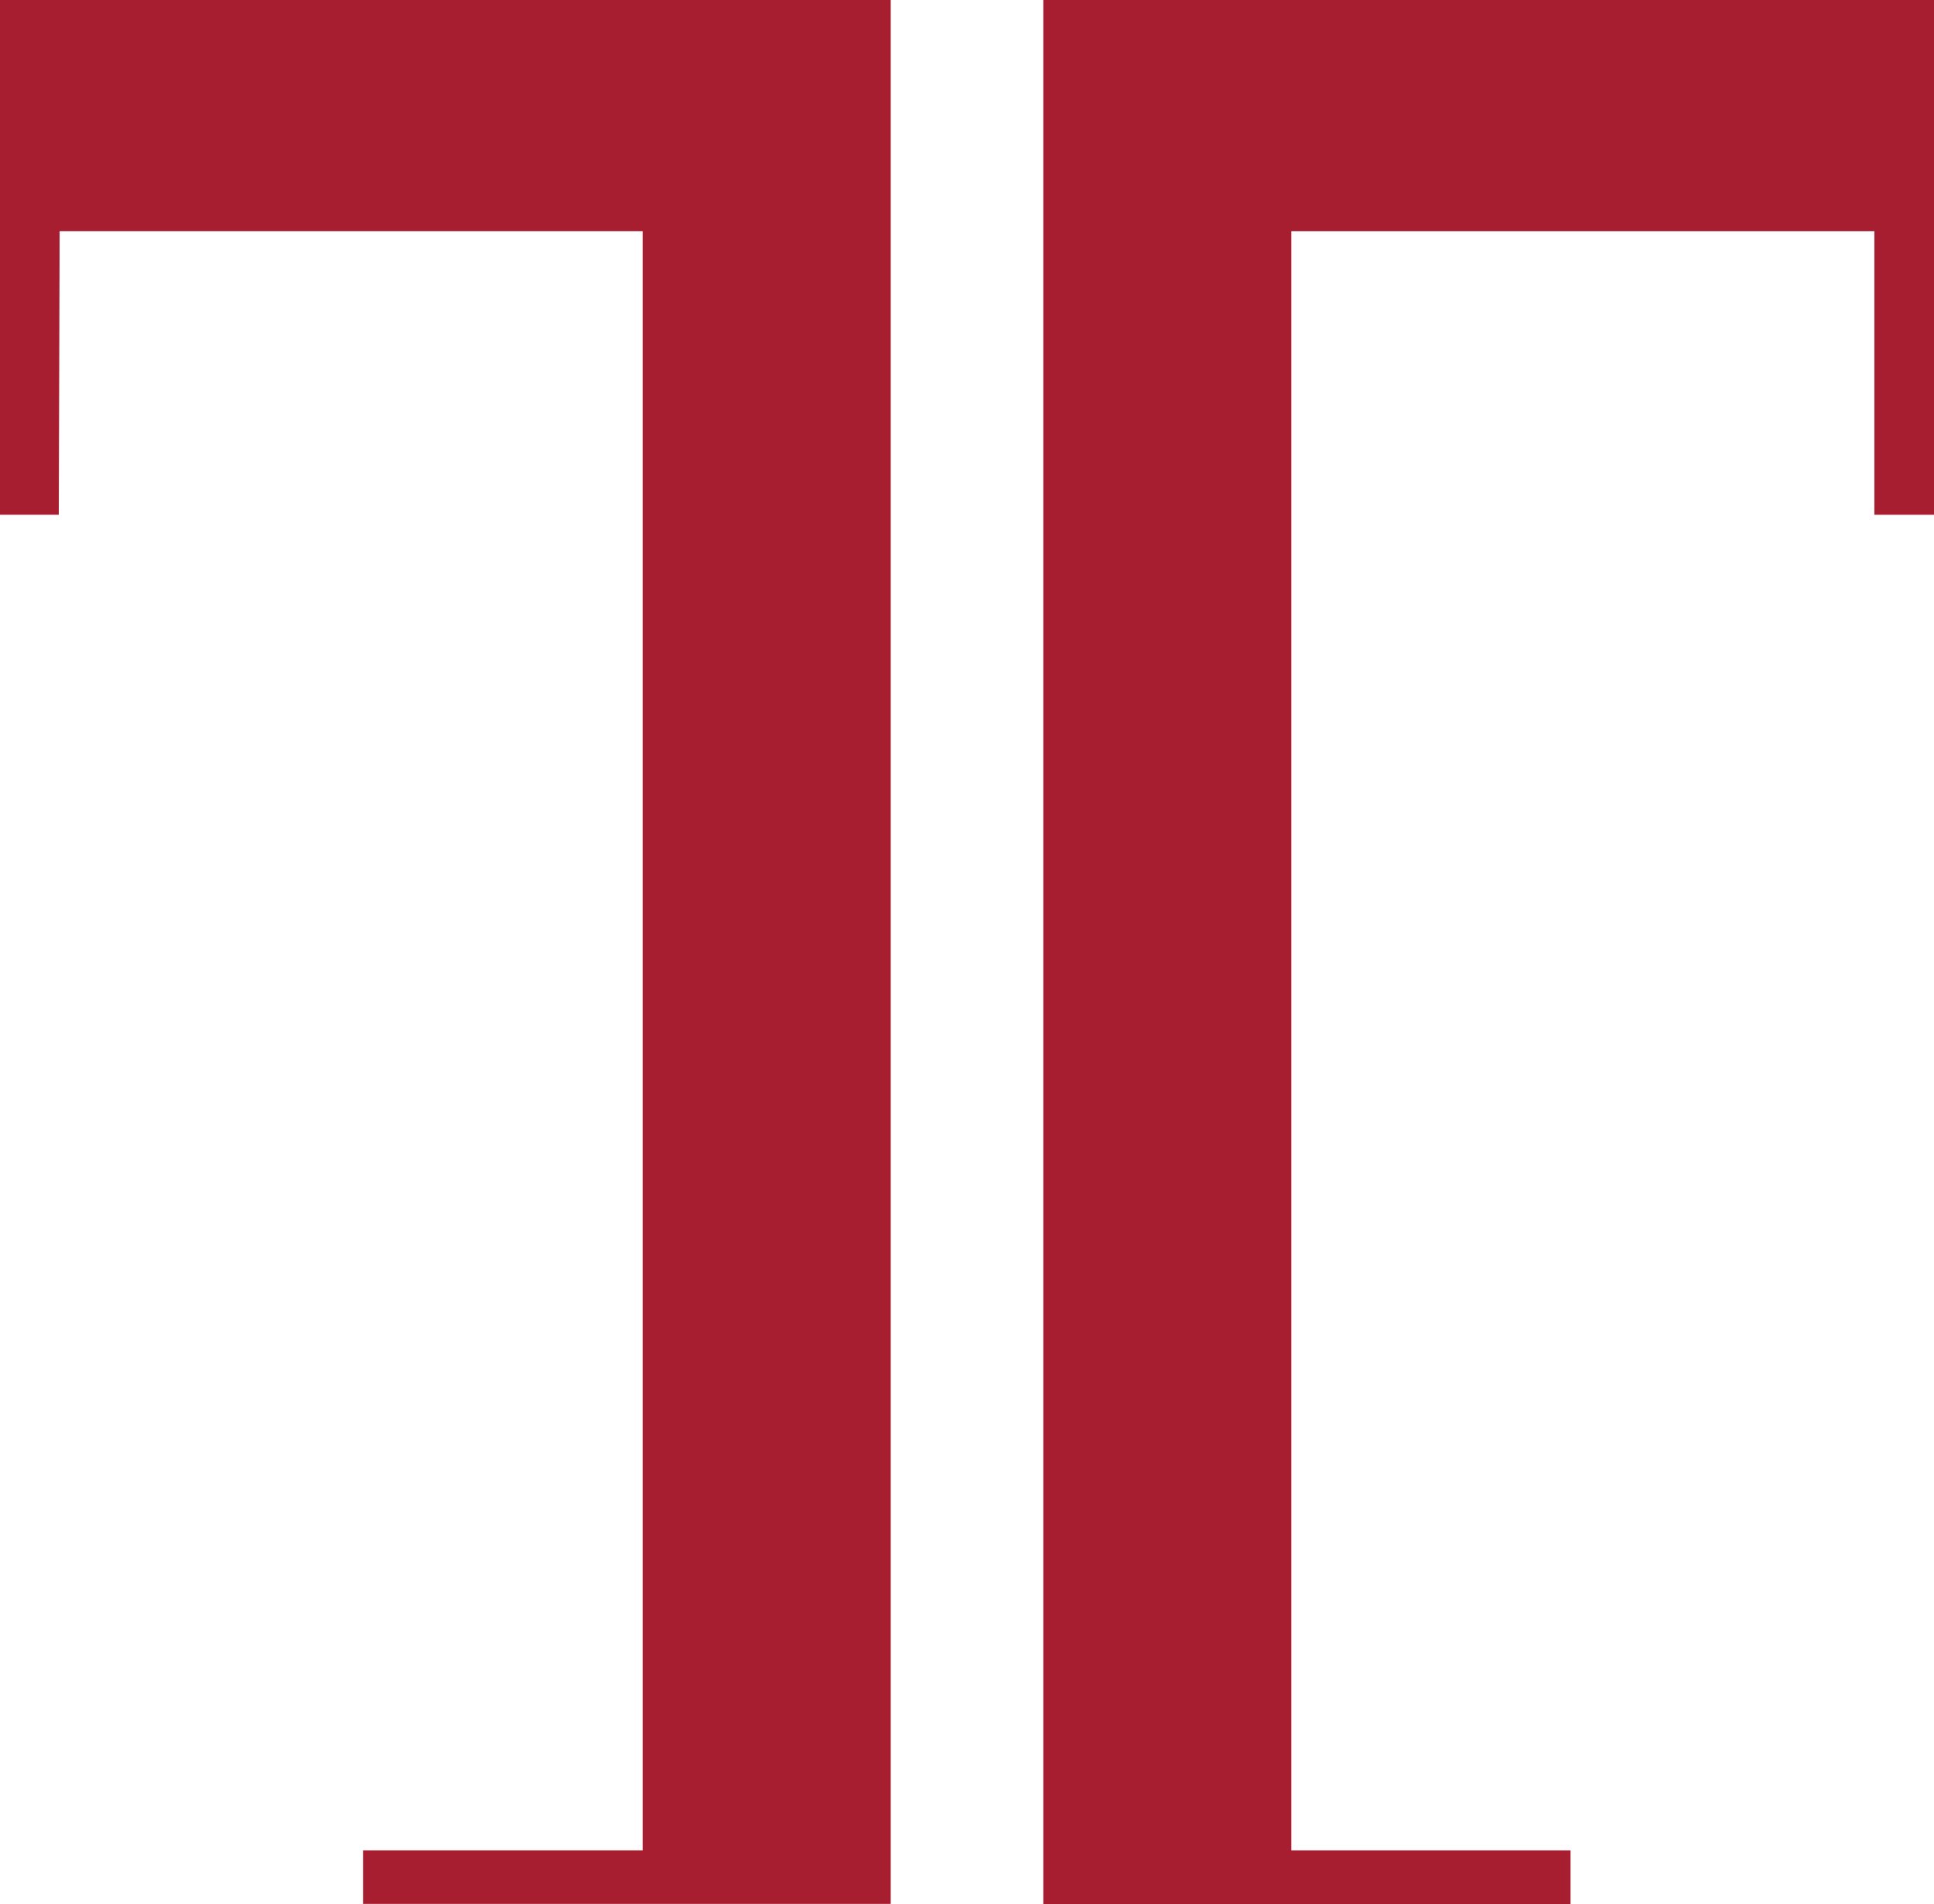
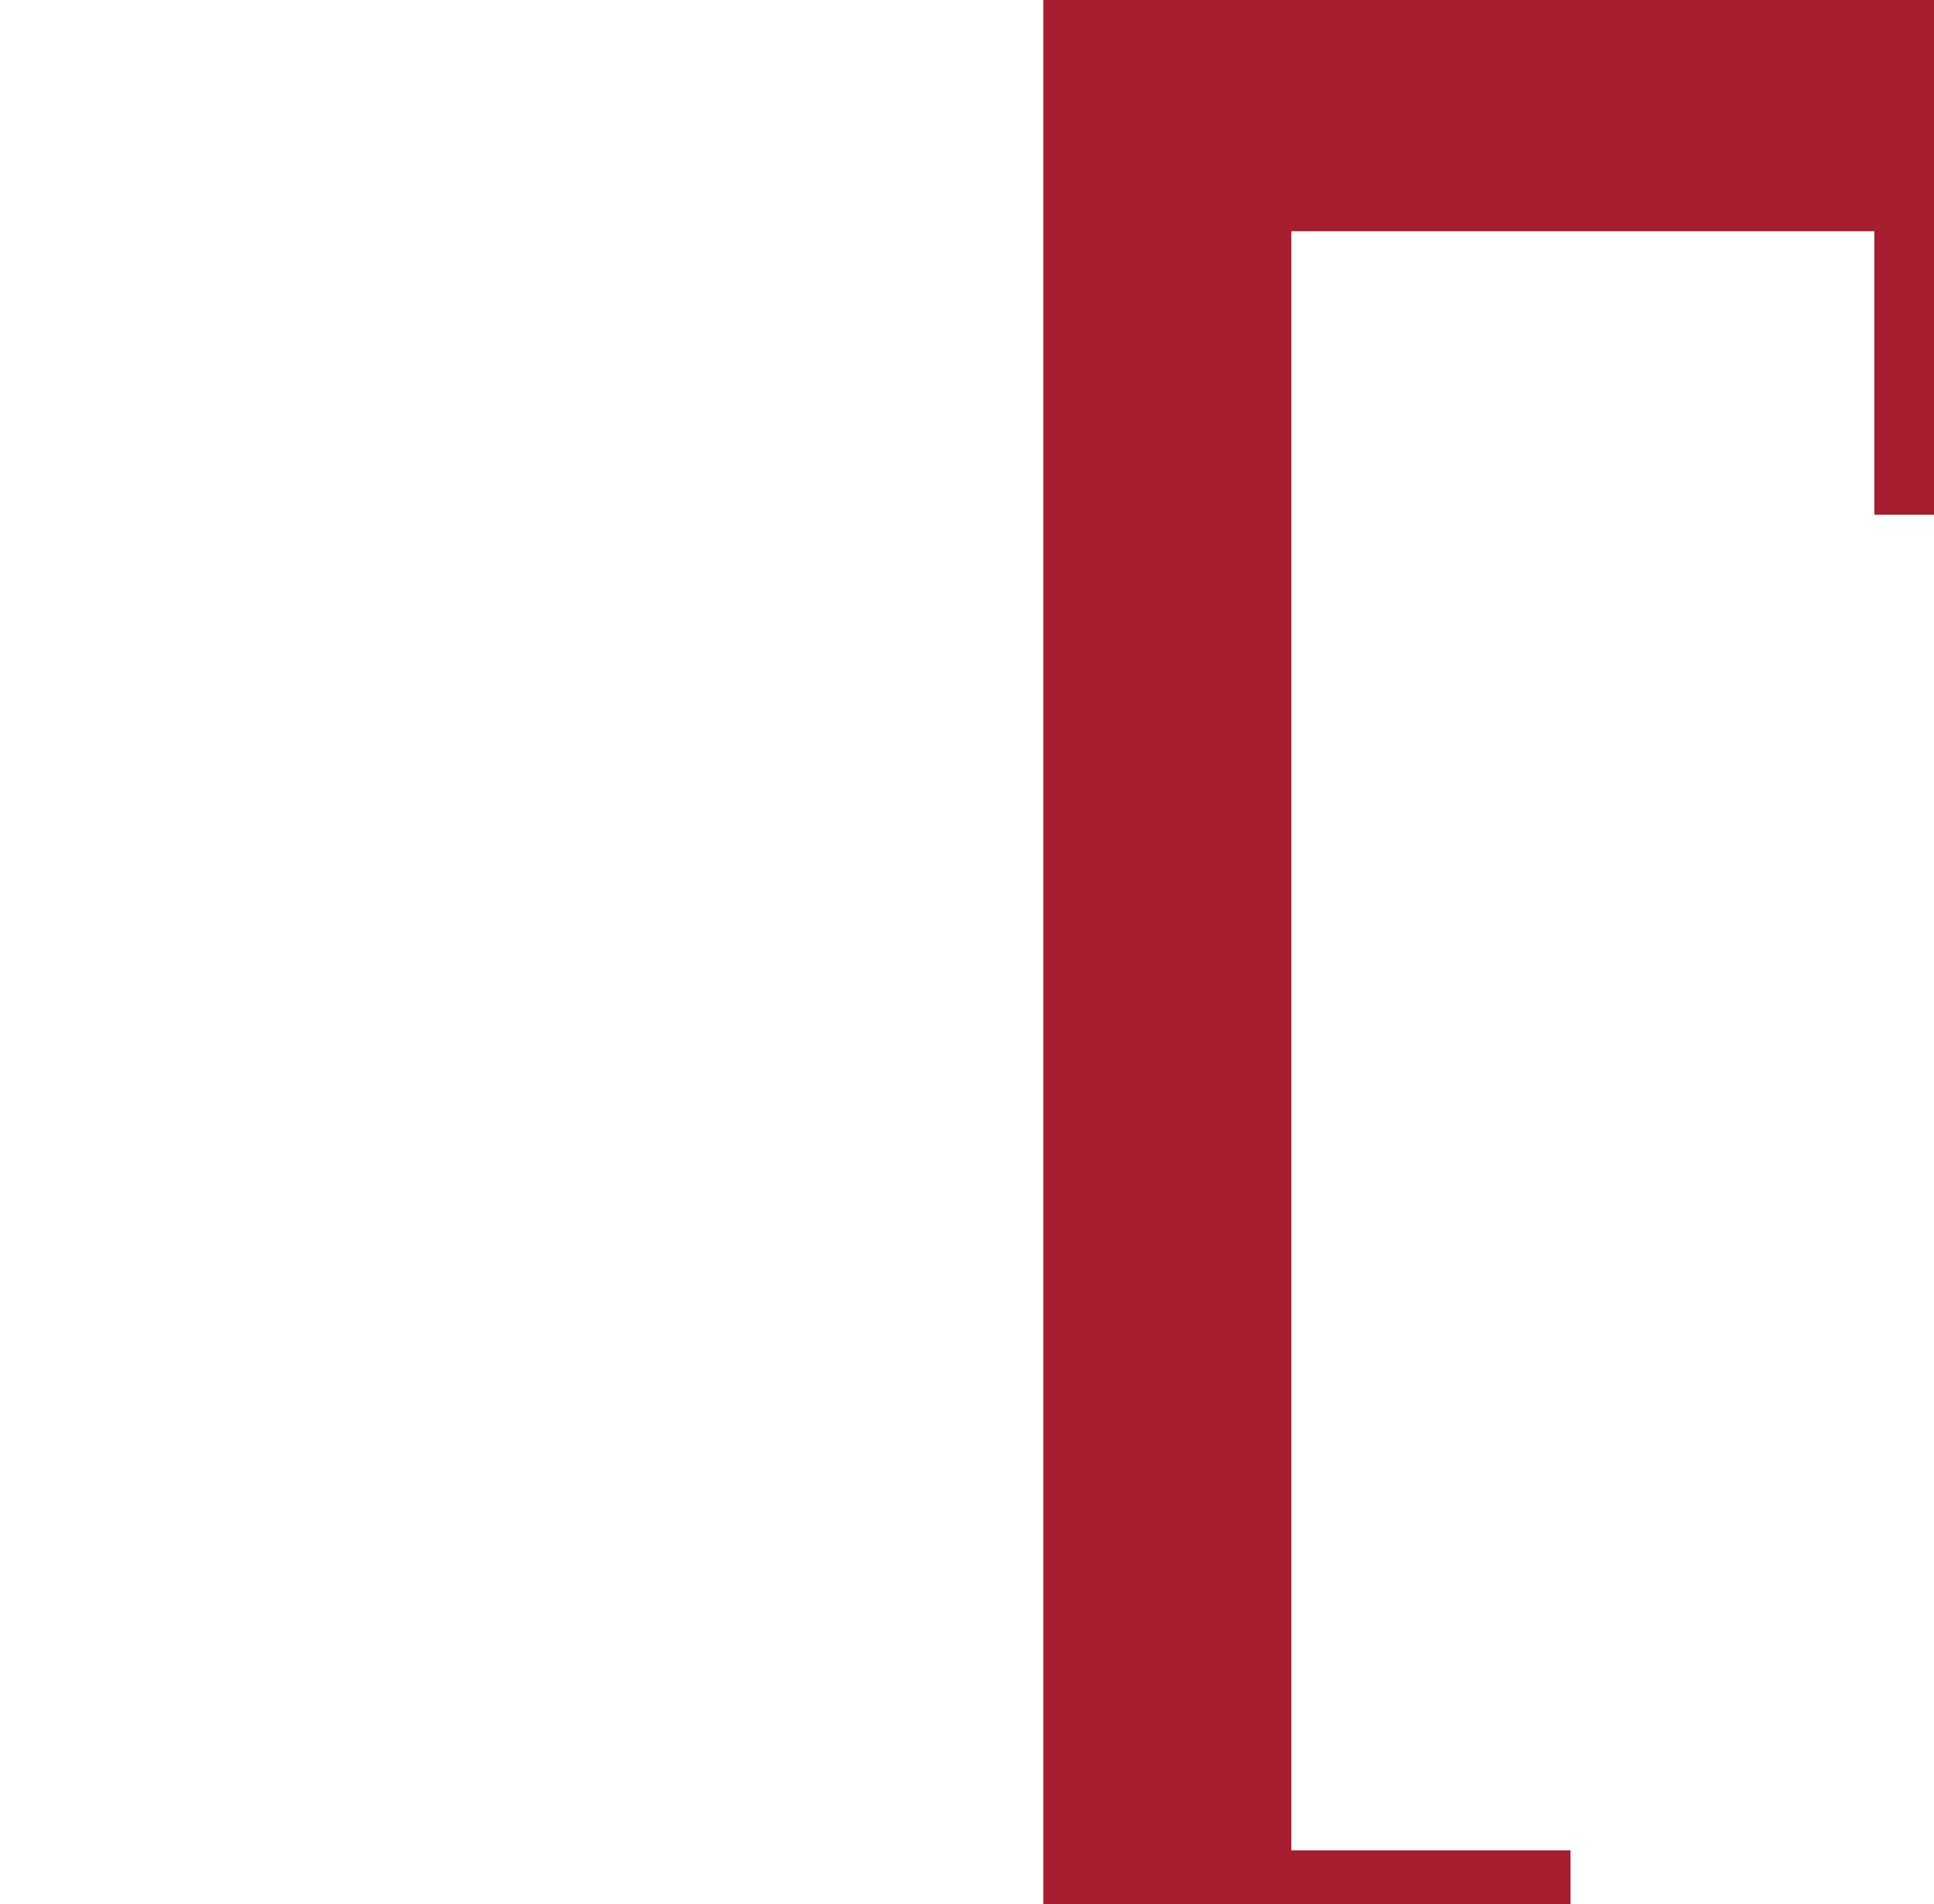
<svg xmlns="http://www.w3.org/2000/svg" viewBox="0 0 44.75 44.06">
  <defs>
    <style>.cls-1{fill:#a61e2f;}</style>
  </defs>
  <title>Asset 1</title>
  <g id="Layer_2" data-name="Layer 2">
    <g id="Layer_1-2" data-name="Layer 1">
-       <polygon class="cls-1" points="0 0 0 11.91 1.36 11.91 1.38 5.35 14.87 5.35 14.87 42.81 8.4 42.81 8.4 44.05 20.61 44.05 20.61 0 0 0" />
      <polygon class="cls-1" points="43.37 11.91 44.75 11.91 44.75 0 24.14 0 24.14 44.06 36.34 44.06 36.34 42.81 29.88 42.81 29.88 5.35 43.37 5.35 43.37 11.91" />
    </g>
  </g>
</svg>